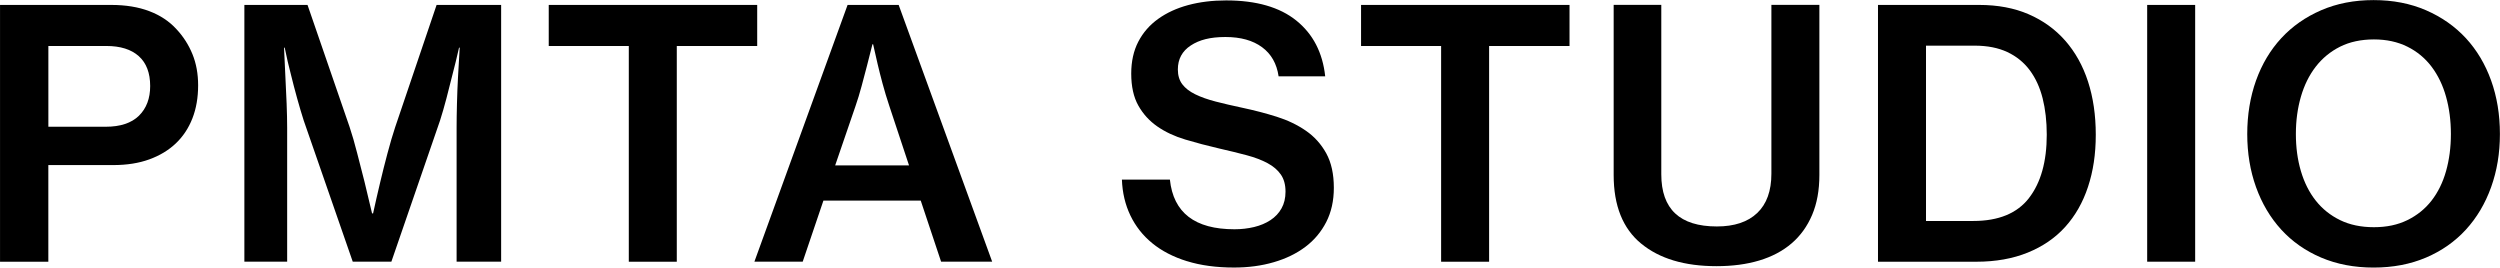
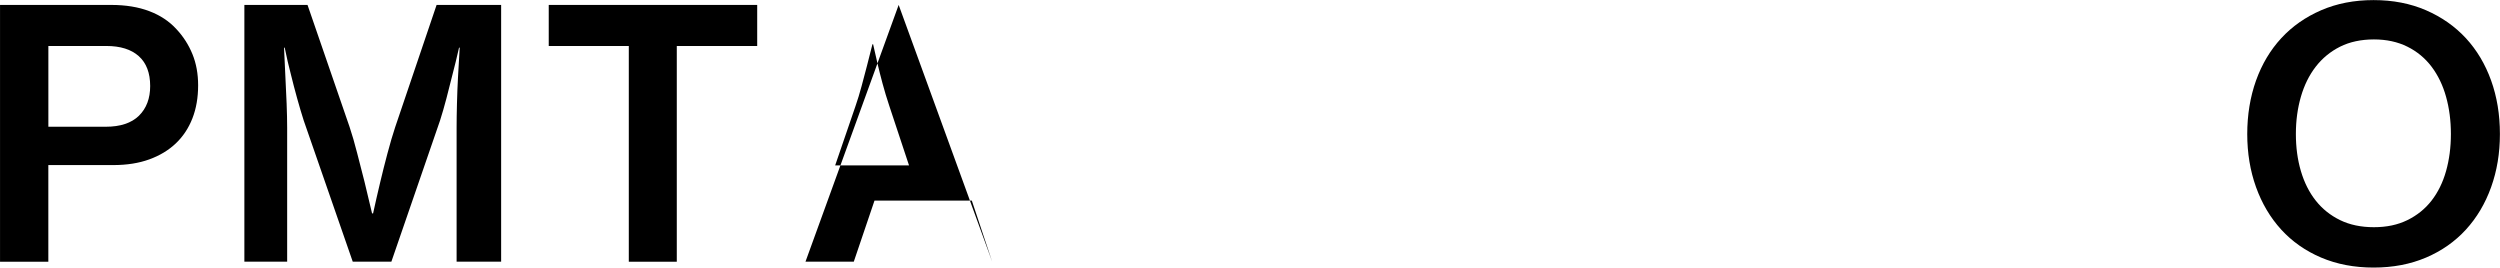
<svg xmlns="http://www.w3.org/2000/svg" id="Layer_1" data-name="Layer 1" viewBox="116.43 494.65 847.17 90.68">
  <path d="M154.1,496.32c4.91,0,9.22.7,12.92,2.11,3.7,1.4,6.76,3.43,9.18,6.08,2.34,2.49,4.15,5.32,5.44,8.48,1.29,3.16,1.93,6.69,1.93,10.58,0,4.13-.64,7.86-1.93,11.17s-3.16,6.14-5.61,8.48c-2.46,2.34-5.46,4.15-9.01,5.44s-7.62,1.93-12.22,1.93h-21.99v32.75h-16.37v-87.01h37.66ZM152.23,537.6c4.99,0,8.75-1.25,11.29-3.74,2.53-2.49,3.8-5.85,3.8-10.06,0-4.44-1.29-7.82-3.86-10.12-2.57-2.3-6.24-3.45-10.99-3.45h-19.65v27.37h19.41Z" />
  <path d="M220.64,496.32l14.27,41.4c.86,2.57,1.72,5.54,2.57,8.89s1.68,6.55,2.46,9.59l2.57,10.76h.35c.78-3.59,1.6-7.17,2.46-10.76.7-2.96,1.5-6.14,2.4-9.53s1.77-6.37,2.63-8.95l14.03-41.4h21.87v87.01h-15.09v-45.38c0-2.34.04-5.07.12-8.19.08-3.12.2-6.08.35-8.89.16-3.27.35-6.63.58-10.06h-.23c-.7,3.12-1.44,6.16-2.22,9.12-.62,2.57-1.31,5.26-2.05,8.07s-1.46,5.3-2.16,7.48l-16.49,47.83h-13.1l-16.61-47.83c-.7-2.18-1.44-4.68-2.22-7.48s-1.48-5.5-2.11-8.07c-.78-2.96-1.48-6-2.11-9.12h-.23c.16,3.43.31,6.78.47,10.06.16,2.81.29,5.77.41,8.89.12,3.12.18,5.85.18,8.19v45.38h-14.5v-87.01h21.4Z" />
  <path d="M373.02,496.32v13.92h-27.25v73.1h-16.26v-73.1h-27.13v-13.92h70.64Z" />
-   <path d="M420.96,496.32l31.69,87.01h-17.31l-6.9-20.7h-32.98l-7.02,20.7h-16.37l31.58-87.01h17.31ZM424.47,550.7l-6.67-20.12c-.86-2.57-1.62-5.09-2.28-7.54-.66-2.46-1.23-4.7-1.7-6.72-.55-2.34-1.05-4.56-1.52-6.67h-.23c-.62,2.42-1.25,4.87-1.87,7.37-.55,2.11-1.15,4.38-1.81,6.84s-1.35,4.7-2.05,6.72l-6.9,20.12h25.03Z" />
-   <path d="M518.66,583.16c-4.64-1.44-8.56-3.47-11.75-6.08-3.2-2.61-5.67-5.75-7.43-9.42s-2.71-7.72-2.87-12.16h16.26c1.17,11.23,8.46,16.84,21.87,16.84,2.34,0,4.56-.25,6.67-.76s3.96-1.29,5.55-2.34c1.6-1.05,2.85-2.38,3.74-3.98.9-1.6,1.35-3.49,1.35-5.67,0-2.34-.53-4.27-1.58-5.79-1.05-1.52-2.55-2.81-4.5-3.86-1.95-1.05-4.31-1.95-7.08-2.69-2.77-.74-5.87-1.5-9.3-2.28-4.05-.94-7.89-1.95-11.52-3.04-3.63-1.09-6.78-2.57-9.47-4.44-2.69-1.87-4.83-4.23-6.43-7.08s-2.4-6.45-2.4-10.82c0-4.13.8-7.74,2.4-10.82,1.6-3.08,3.84-5.65,6.73-7.72,2.88-2.07,6.28-3.63,10.17-4.68,3.9-1.05,8.19-1.58,12.86-1.58,10.21,0,18.15,2.28,23.8,6.84,5.65,4.56,8.91,10.86,9.77,18.89h-15.79c-.62-4.29-2.49-7.58-5.61-9.88-3.12-2.3-7.25-3.45-12.4-3.45s-8.83.95-11.75,2.87c-2.92,1.91-4.38,4.62-4.38,8.13,0,2.03.51,3.7,1.52,5.03,1.01,1.33,2.48,2.46,4.39,3.39,1.91.94,4.21,1.75,6.9,2.45,2.69.7,5.71,1.4,9.06,2.11,4.05.86,7.93,1.87,11.64,3.04s7,2.75,9.88,4.74,5.18,4.54,6.9,7.66c1.72,3.12,2.57,7.02,2.57,11.69,0,4.37-.86,8.23-2.57,11.58-1.72,3.35-4.07,6.16-7.08,8.42-3,2.26-6.57,4-10.7,5.2-4.13,1.21-8.62,1.81-13.45,1.81-6,0-11.33-.72-15.96-2.16Z" />
-   <path d="M648.29,496.32v13.92h-27.25v73.1h-16.26v-73.1h-27.13v-13.92h70.64Z" />
-   <path d="M672.55,577.19c-6.2-5.11-9.3-12.85-9.3-23.22v-57.66h16.14v57.42c0,11.77,6.28,17.66,18.83,17.66,5.93,0,10.49-1.52,13.68-4.56,3.2-3.04,4.8-7.48,4.8-13.33v-57.19h16.26v57.66c0,5.15-.82,9.65-2.46,13.51-1.64,3.86-3.96,7.08-6.96,9.65-3,2.57-6.65,4.5-10.93,5.79s-9.12,1.93-14.5,1.93c-10.84,0-19.36-2.55-25.55-7.66Z" />
-   <path d="M787.09,496.32c6.32,0,11.91,1.05,16.78,3.16,4.87,2.11,9.01,5.09,12.4,8.95,3.39,3.86,5.97,8.48,7.72,13.86s2.63,11.38,2.63,18.01-.88,12.36-2.63,17.66-4.33,9.82-7.72,13.57-7.62,6.65-12.69,8.71-10.88,3.1-17.43,3.1h-33.33v-87.01h34.27ZM803.99,561.75c4.01-5.18,6.02-12.34,6.02-21.46,0-4.52-.47-8.64-1.4-12.34-.94-3.7-2.4-6.88-4.38-9.53-1.99-2.65-4.52-4.7-7.6-6.14-3.08-1.44-6.76-2.16-11.05-2.16h-16.49v59.41h16.02c8.58,0,14.87-2.59,18.89-7.78Z" />
-   <path d="M860.3,496.32v87.01h-16.26v-87.01h16.26Z" />
+   <path d="M420.96,496.32l31.69,87.01l-6.9-20.7h-32.98l-7.02,20.7h-16.37l31.58-87.01h17.31ZM424.47,550.7l-6.67-20.12c-.86-2.57-1.62-5.09-2.28-7.54-.66-2.46-1.23-4.7-1.7-6.72-.55-2.34-1.05-4.56-1.52-6.67h-.23c-.62,2.42-1.25,4.87-1.87,7.37-.55,2.11-1.15,4.38-1.81,6.84s-1.35,4.7-2.05,6.72l-6.9,20.12h25.03Z" />
  <path d="M902.98,581.93c-5.3-2.26-9.81-5.42-13.51-9.47s-6.55-8.85-8.54-14.39c-1.99-5.54-2.98-11.54-2.98-18.01s1-12.59,2.98-18.13c1.99-5.54,4.83-10.31,8.54-14.33s8.2-7.17,13.51-9.47c5.3-2.3,11.23-3.45,17.78-3.45s12.47,1.15,17.78,3.45c5.3,2.3,9.8,5.46,13.51,9.47,3.7,4.02,6.55,8.79,8.54,14.33,1.99,5.54,2.98,11.58,2.98,18.13s-1,12.47-2.98,18.01c-1.99,5.54-4.83,10.33-8.54,14.39-3.71,4.05-8.21,7.21-13.51,9.47-5.3,2.26-11.23,3.39-17.78,3.39s-12.47-1.13-17.78-3.39ZM932.22,569.24c3.27-1.6,6-3.8,8.19-6.61,2.18-2.81,3.82-6.14,4.91-10s1.64-8.05,1.64-12.57-.55-8.73-1.64-12.63c-1.09-3.9-2.73-7.29-4.91-10.18-2.18-2.88-4.91-5.15-8.19-6.78s-7.06-2.46-11.35-2.46-8.19.82-11.46,2.46-6.02,3.9-8.25,6.78-3.9,6.28-5.03,10.18c-1.13,3.9-1.7,8.11-1.7,12.63s.56,8.71,1.7,12.57,2.81,7.19,5.03,10,4.97,5.01,8.25,6.61,7.09,2.4,11.46,2.4,8.07-.8,11.35-2.4Z" />
</svg>